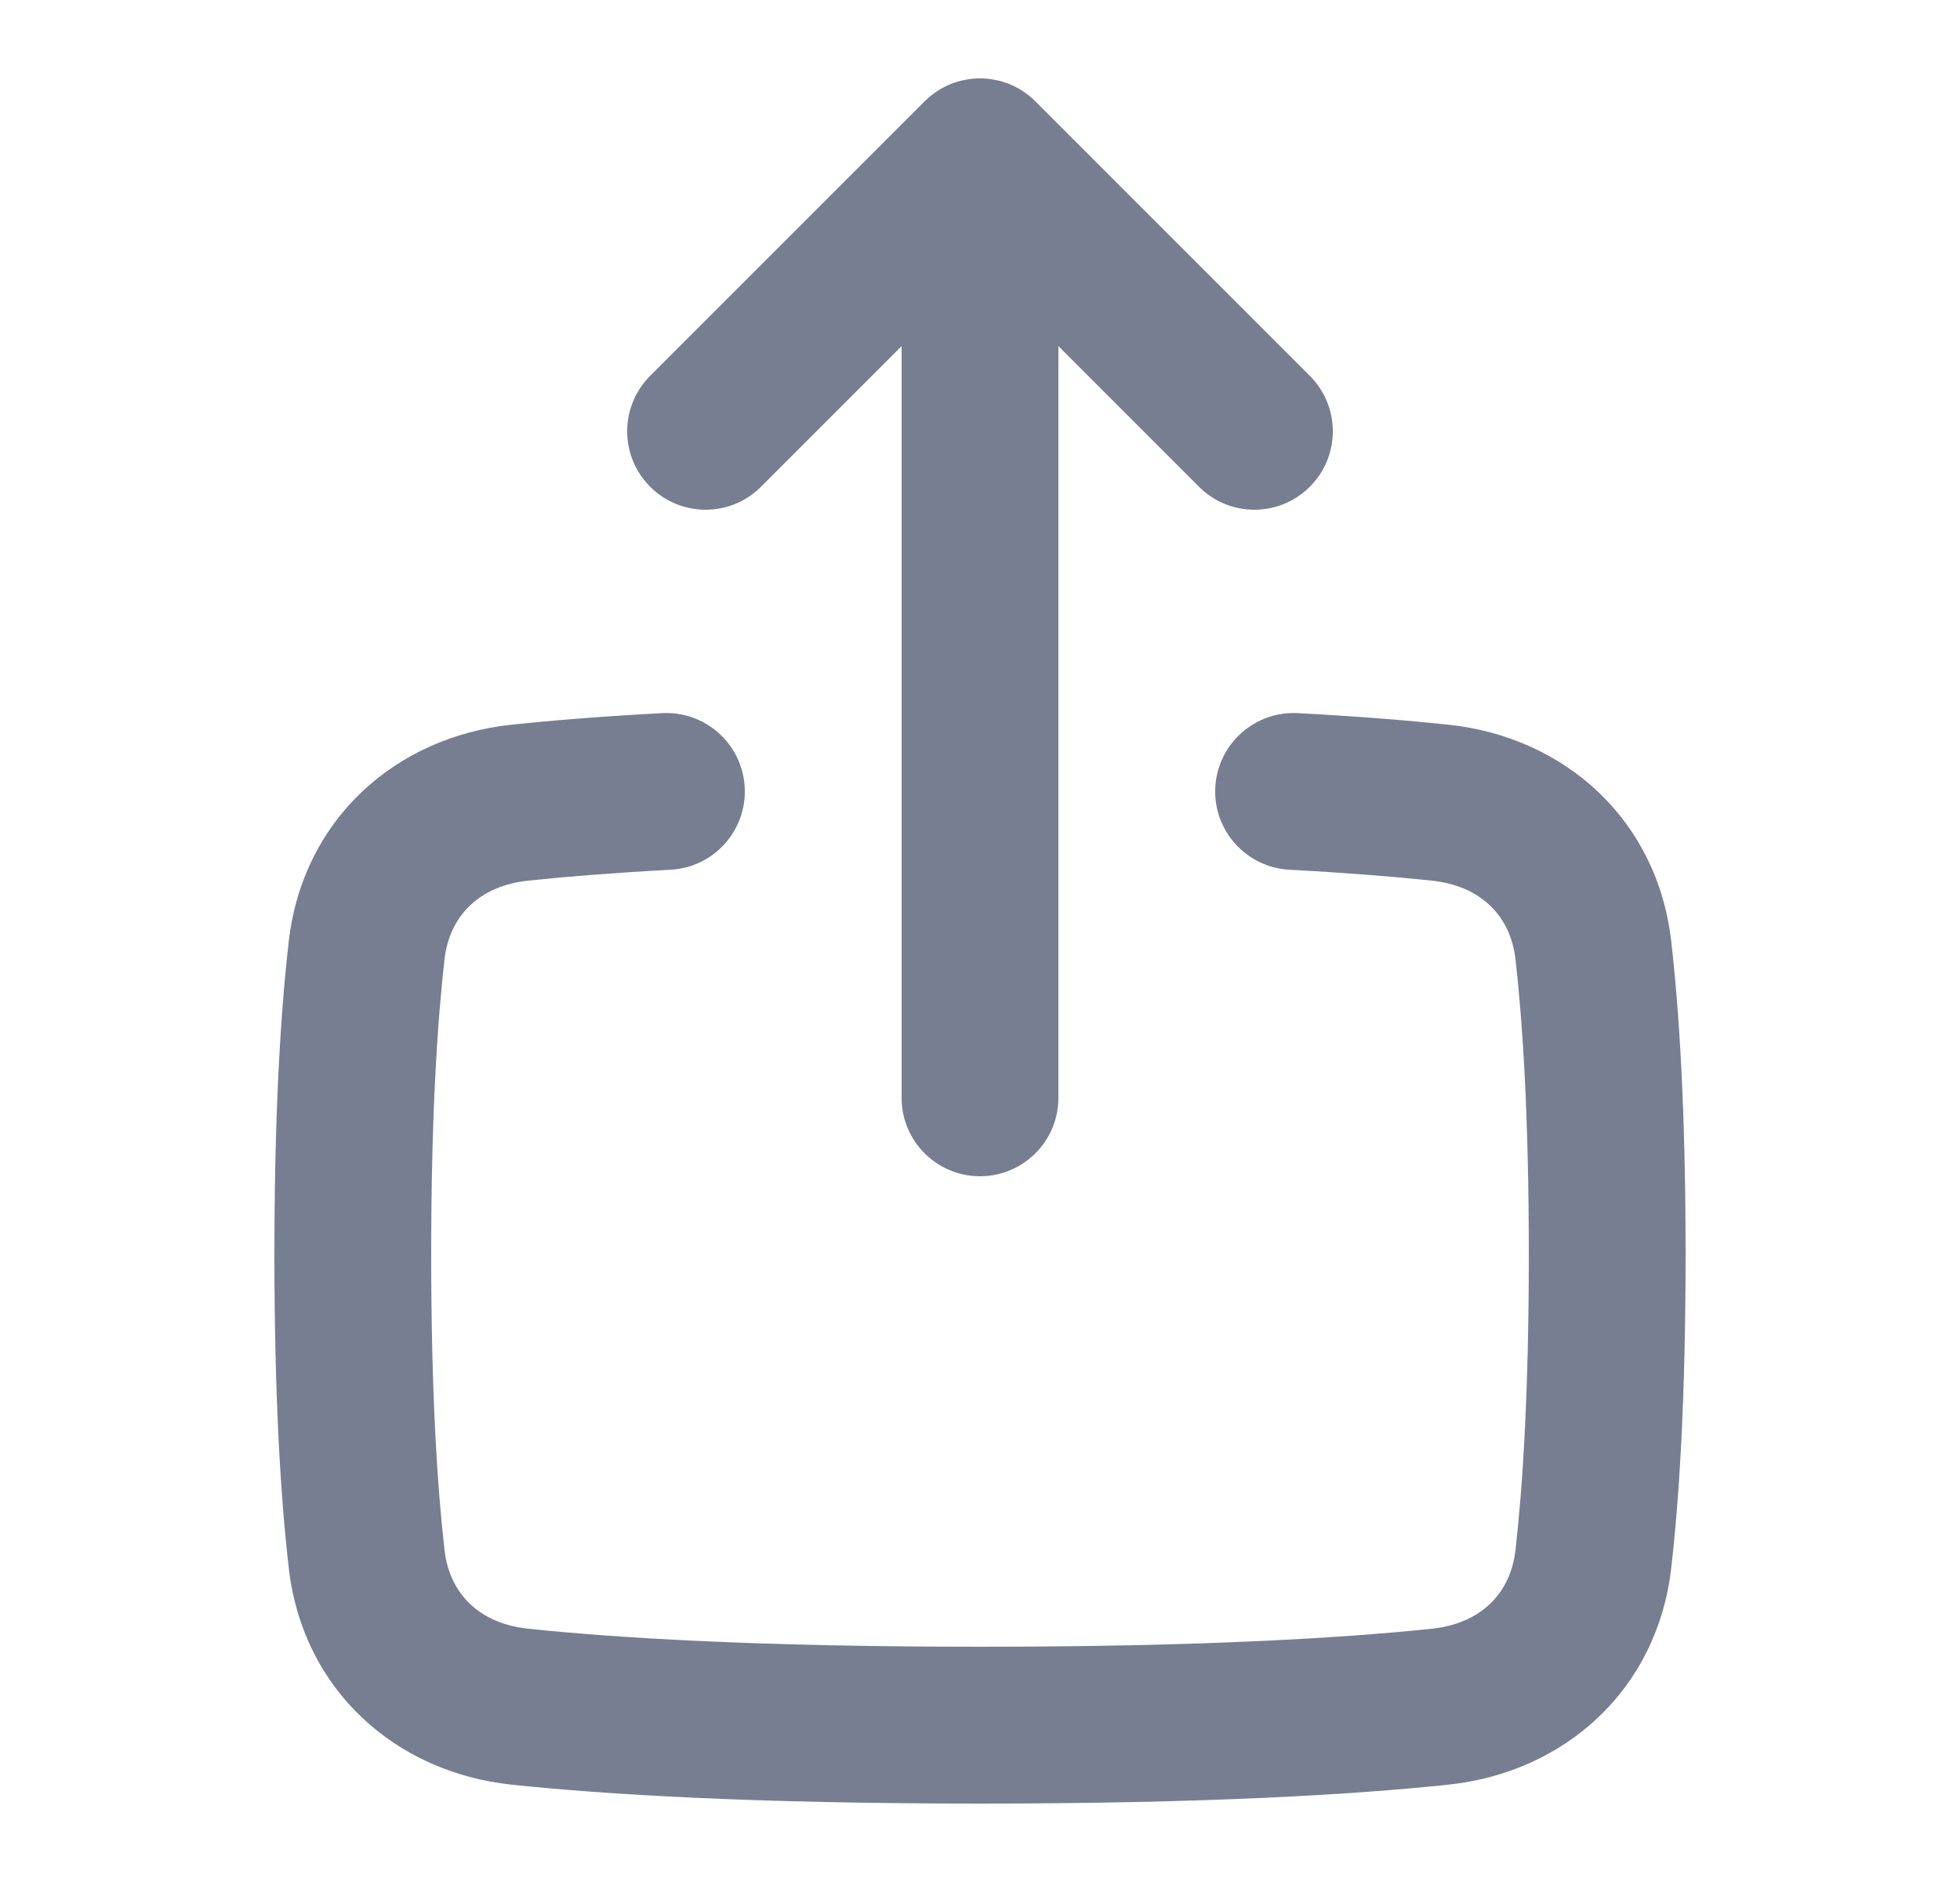
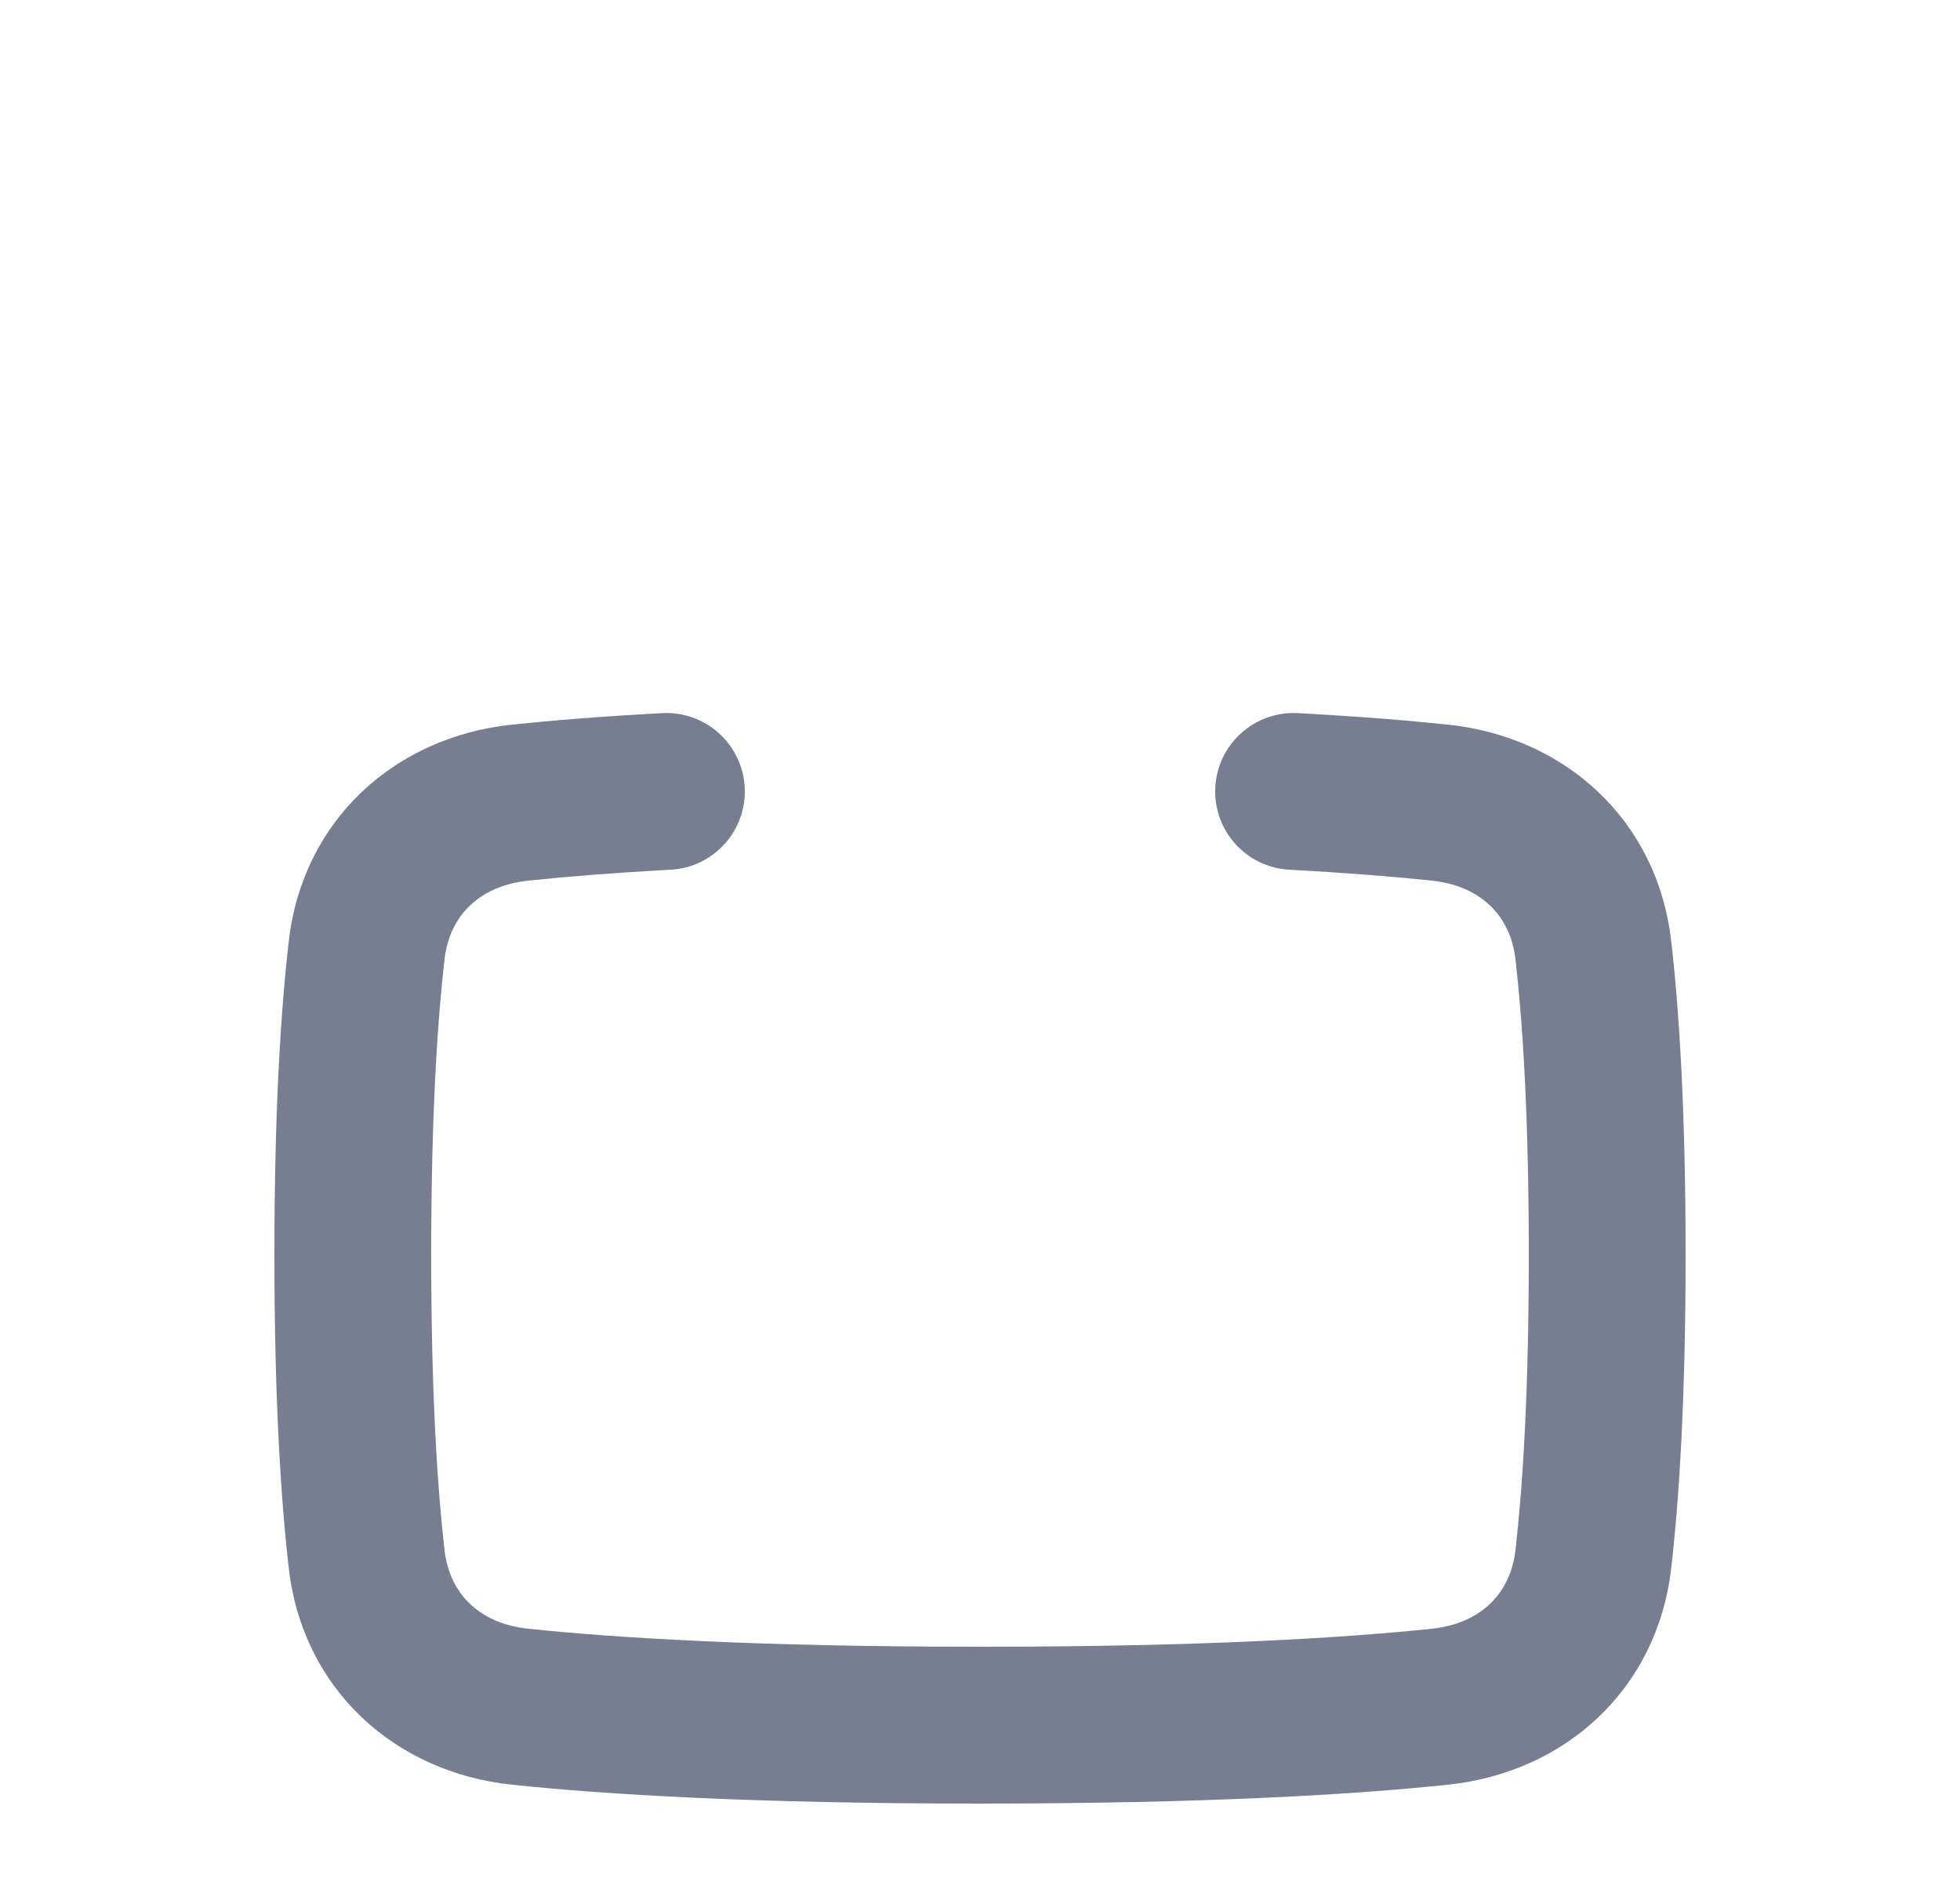
<svg xmlns="http://www.w3.org/2000/svg" width="25" height="24" viewBox="0 0 25 24" fill="none">
  <path fillRule="evenodd" clipRule="evenodd" d="M9.499 10.04C9.528 10.591 9.105 11.062 8.553 11.091C7.801 11.132 7.204 11.181 6.739 11.23C6.113 11.296 5.733 11.68 5.67 12.233C5.579 13.026 5.5 14.227 5.5 16C5.5 17.772 5.579 18.973 5.67 19.767C5.733 20.32 6.112 20.704 6.737 20.77C7.831 20.885 9.639 21 12.5 21C15.361 21 17.169 20.885 18.263 20.77C18.888 20.704 19.267 20.32 19.33 19.767C19.421 18.973 19.5 17.772 19.5 16C19.5 14.227 19.421 13.026 19.33 12.233C19.267 11.68 18.887 11.296 18.262 11.23C17.796 11.181 17.2 11.132 16.447 11.091C15.895 11.062 15.472 10.591 15.501 10.04C15.531 9.488 16.002 9.065 16.553 9.094C17.336 9.136 17.967 9.188 18.471 9.241C19.956 9.397 21.14 10.45 21.317 12.006C21.419 12.892 21.5 14.171 21.5 16C21.5 17.828 21.419 19.107 21.317 19.994C21.14 21.548 19.959 22.602 18.473 22.759C17.292 22.883 15.411 23 12.5 23C9.589 23 7.708 22.883 6.527 22.759C5.042 22.602 3.86 21.548 3.683 19.994C3.581 19.107 3.5 17.828 3.5 16C3.5 14.171 3.581 12.892 3.683 12.006C3.86 10.45 5.044 9.397 6.529 9.241C7.033 9.188 7.664 9.136 8.447 9.094C8.998 9.065 9.469 9.488 9.499 10.04Z" fill="#777E91" />
-   <path fillRule="evenodd" clipRule="evenodd" d="M9.707 6.207C9.317 6.598 8.683 6.598 8.293 6.207C7.902 5.817 7.902 5.183 8.293 4.793L11.793 1.293C12.183 0.902 12.817 0.902 13.207 1.293L16.707 4.793C17.098 5.183 17.098 5.817 16.707 6.207C16.317 6.598 15.683 6.598 15.293 6.207L13.5 4.414V14C13.5 14.552 13.052 15 12.5 15C11.948 15 11.5 14.552 11.5 14V4.414L9.707 6.207Z" fill="#777E91" />
</svg>